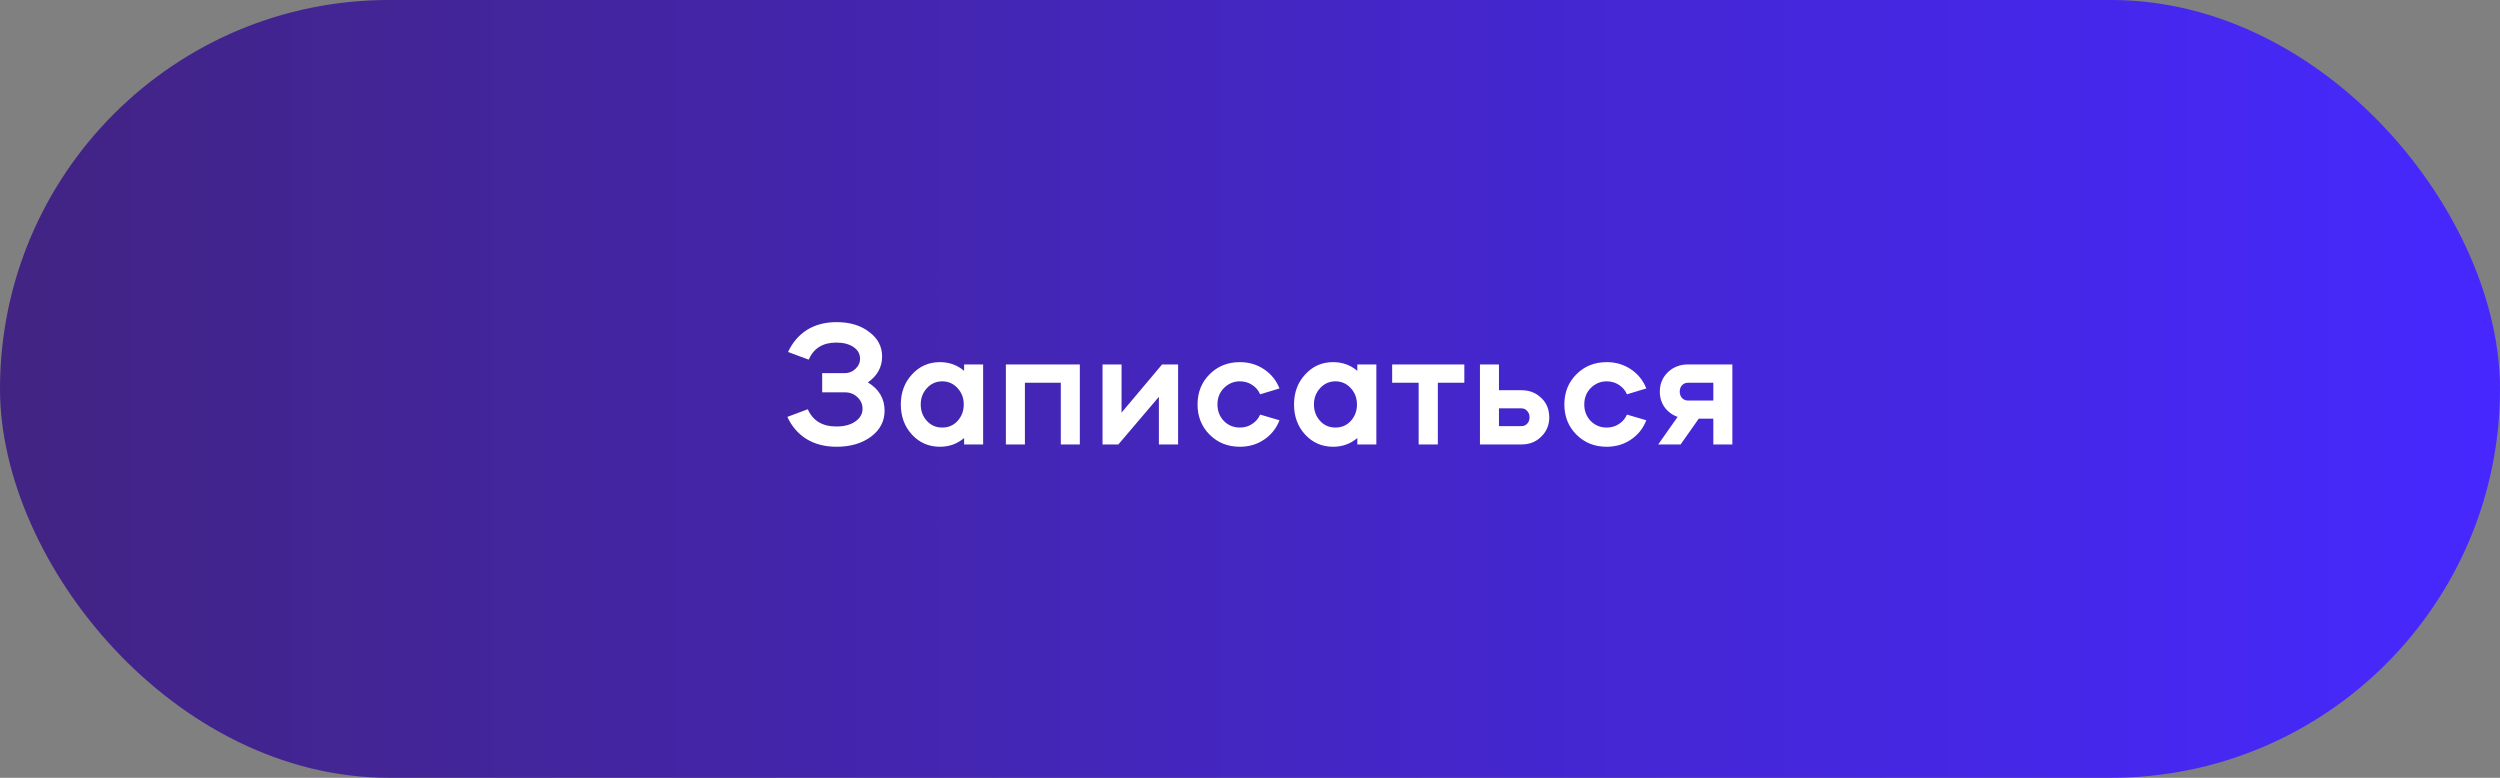
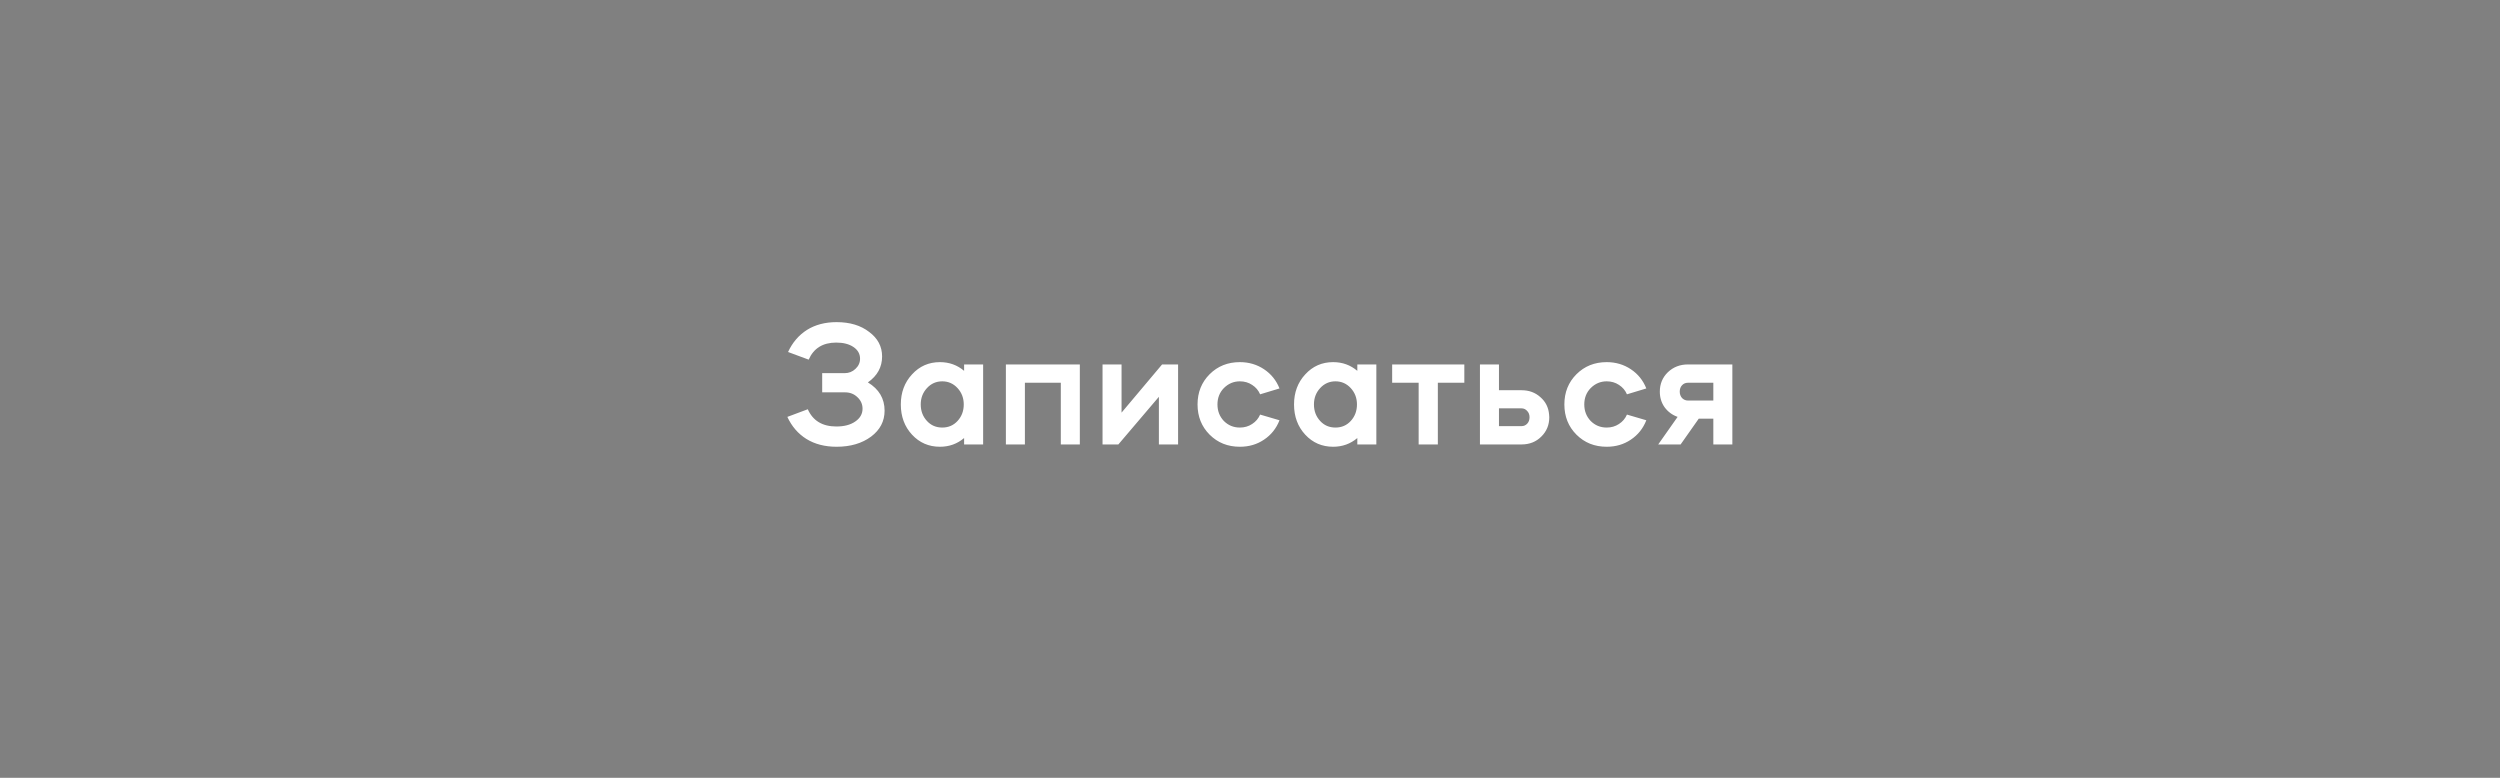
<svg xmlns="http://www.w3.org/2000/svg" width="225" height="70" viewBox="0 0 225 70" fill="none">
  <rect x="0" y="0" width="225" height="70" fill="#808080" stroke="none" />
-   <rect width="225" height="70" rx="35" fill="url(#paint0_linear)" />
  <path d="M75.293 40.208C74.237 40.208 73.33 39.973 72.573 39.504C71.826 39.035 71.256 38.373 70.861 37.52L72.701 36.832C73.16 37.867 74.018 38.384 75.277 38.384C75.981 38.384 76.546 38.235 76.973 37.936C77.41 37.637 77.629 37.253 77.629 36.784C77.629 36.379 77.474 36.032 77.165 35.744C76.866 35.456 76.498 35.312 76.061 35.312H73.997V33.584H76.013C76.397 33.584 76.722 33.456 76.989 33.2C77.266 32.944 77.405 32.64 77.405 32.288C77.405 31.851 77.208 31.499 76.813 31.232C76.418 30.965 75.901 30.832 75.261 30.832C74.056 30.832 73.229 31.344 72.781 32.368L70.925 31.68C71.32 30.827 71.885 30.165 72.621 29.696C73.368 29.227 74.258 28.992 75.293 28.992C76.488 28.992 77.464 29.285 78.221 29.872C79 30.448 79.389 31.184 79.389 32.08C79.389 33.04 78.962 33.819 78.109 34.416C79.112 35.024 79.613 35.872 79.613 36.96C79.613 37.909 79.208 38.688 78.397 39.296C77.576 39.904 76.541 40.208 75.293 40.208ZM81.074 36.4C81.074 35.323 81.41 34.421 82.082 33.696C82.754 32.96 83.591 32.592 84.594 32.592C85.426 32.592 86.151 32.853 86.77 33.376V32.8H88.482V40H86.77V39.424C86.151 39.947 85.426 40.208 84.594 40.208C83.591 40.208 82.754 39.845 82.082 39.12C81.41 38.395 81.074 37.488 81.074 36.4ZM86.738 36.4C86.738 35.824 86.551 35.333 86.178 34.928C85.805 34.523 85.346 34.32 84.802 34.32C84.258 34.32 83.799 34.523 83.426 34.928C83.052 35.333 82.866 35.824 82.866 36.4C82.866 36.987 83.052 37.483 83.426 37.888C83.788 38.283 84.247 38.48 84.802 38.48C85.356 38.48 85.815 38.283 86.178 37.888C86.551 37.483 86.738 36.987 86.738 36.4ZM92.241 34.448V40H90.529V32.8H97.185V40H95.473V34.448H92.241ZM104.3 35.712L100.652 40H99.228V32.8H100.94V37.136L104.588 32.8H106.028V40H104.3V35.712ZM115.155 34.96L113.411 35.488C113.262 35.136 113.022 34.853 112.691 34.64C112.371 34.427 112.003 34.32 111.587 34.32C111.033 34.32 110.553 34.523 110.147 34.928C109.763 35.323 109.571 35.813 109.571 36.4C109.571 36.987 109.763 37.483 110.147 37.888C110.542 38.283 111.022 38.48 111.587 38.48C112.003 38.48 112.371 38.373 112.691 38.16C113.022 37.947 113.262 37.664 113.411 37.312L115.155 37.824C114.867 38.56 114.403 39.141 113.763 39.568C113.134 39.995 112.409 40.208 111.587 40.208C110.499 40.208 109.593 39.845 108.867 39.12C108.142 38.395 107.779 37.488 107.779 36.4C107.779 35.312 108.142 34.405 108.867 33.68C109.593 32.955 110.499 32.592 111.587 32.592C112.398 32.592 113.123 32.805 113.763 33.232C114.403 33.659 114.867 34.235 115.155 34.96ZM116.463 36.4C116.463 35.323 116.799 34.421 117.471 33.696C118.143 32.96 118.98 32.592 119.983 32.592C120.815 32.592 121.54 32.853 122.159 33.376V32.8H123.871V40H122.159V39.424C121.54 39.947 120.815 40.208 119.983 40.208C118.98 40.208 118.143 39.845 117.471 39.12C116.799 38.395 116.463 37.488 116.463 36.4ZM122.127 36.4C122.127 35.824 121.94 35.333 121.567 34.928C121.193 34.523 120.735 34.32 120.191 34.32C119.647 34.32 119.188 34.523 118.815 34.928C118.441 35.333 118.255 35.824 118.255 36.4C118.255 36.987 118.441 37.483 118.815 37.888C119.177 38.283 119.636 38.48 120.191 38.48C120.745 38.48 121.204 38.283 121.567 37.888C121.94 37.483 122.127 36.987 122.127 36.4ZM127.678 40V34.448H125.294V32.8H131.79V34.448H129.406V40H127.678ZM136.939 40H133.195V32.8H134.907V35.12H136.939C137.611 35.12 138.176 35.328 138.635 35.744C139.104 36.149 139.366 36.672 139.419 37.312C139.43 37.344 139.435 37.424 139.435 37.552C139.435 38.245 139.195 38.827 138.715 39.296C138.246 39.765 137.654 40 136.939 40ZM134.907 36.752V38.352H136.939C137.142 38.352 137.312 38.277 137.451 38.128C137.59 37.979 137.659 37.787 137.659 37.552C137.659 37.328 137.59 37.141 137.451 36.992C137.312 36.832 137.142 36.752 136.939 36.752H134.907ZM148.169 34.96L146.425 35.488C146.276 35.136 146.036 34.853 145.705 34.64C145.385 34.427 145.017 34.32 144.601 34.32C144.047 34.32 143.567 34.523 143.161 34.928C142.777 35.323 142.585 35.813 142.585 36.4C142.585 36.987 142.777 37.483 143.161 37.888C143.556 38.283 144.036 38.48 144.601 38.48C145.017 38.48 145.385 38.373 145.705 38.16C146.036 37.947 146.276 37.664 146.425 37.312L148.169 37.824C147.881 38.56 147.417 39.141 146.777 39.568C146.148 39.995 145.423 40.208 144.601 40.208C143.513 40.208 142.607 39.845 141.881 39.12C141.156 38.395 140.793 37.488 140.793 36.4C140.793 35.312 141.156 34.405 141.881 33.68C142.607 32.955 143.513 32.592 144.601 32.592C145.412 32.592 146.137 32.805 146.777 33.232C147.417 33.659 147.881 34.235 148.169 34.96ZM151.256 40H149.24L150.984 37.52C150.504 37.349 150.115 37.061 149.816 36.656C149.528 36.251 149.384 35.781 149.384 35.248C149.384 34.555 149.624 33.973 150.104 33.504C150.595 33.035 151.197 32.8 151.912 32.8H155.912V40H154.2V37.68H152.888L151.256 40ZM151.176 35.248C151.176 35.472 151.245 35.664 151.384 35.824C151.533 35.973 151.709 36.048 151.912 36.048H154.2V34.448H151.912C151.699 34.448 151.523 34.523 151.384 34.672C151.245 34.821 151.176 35.013 151.176 35.248Z" fill="white" />
  <defs>
    <linearGradient id="paint0_linear" x1="0" y1="35" x2="225" y2="35" gradientUnits="userSpaceOnUse">
      <stop stop-color="#422483" />
      <stop offset="1" stop-color="#4628FF" />
    </linearGradient>
  </defs>
</svg>